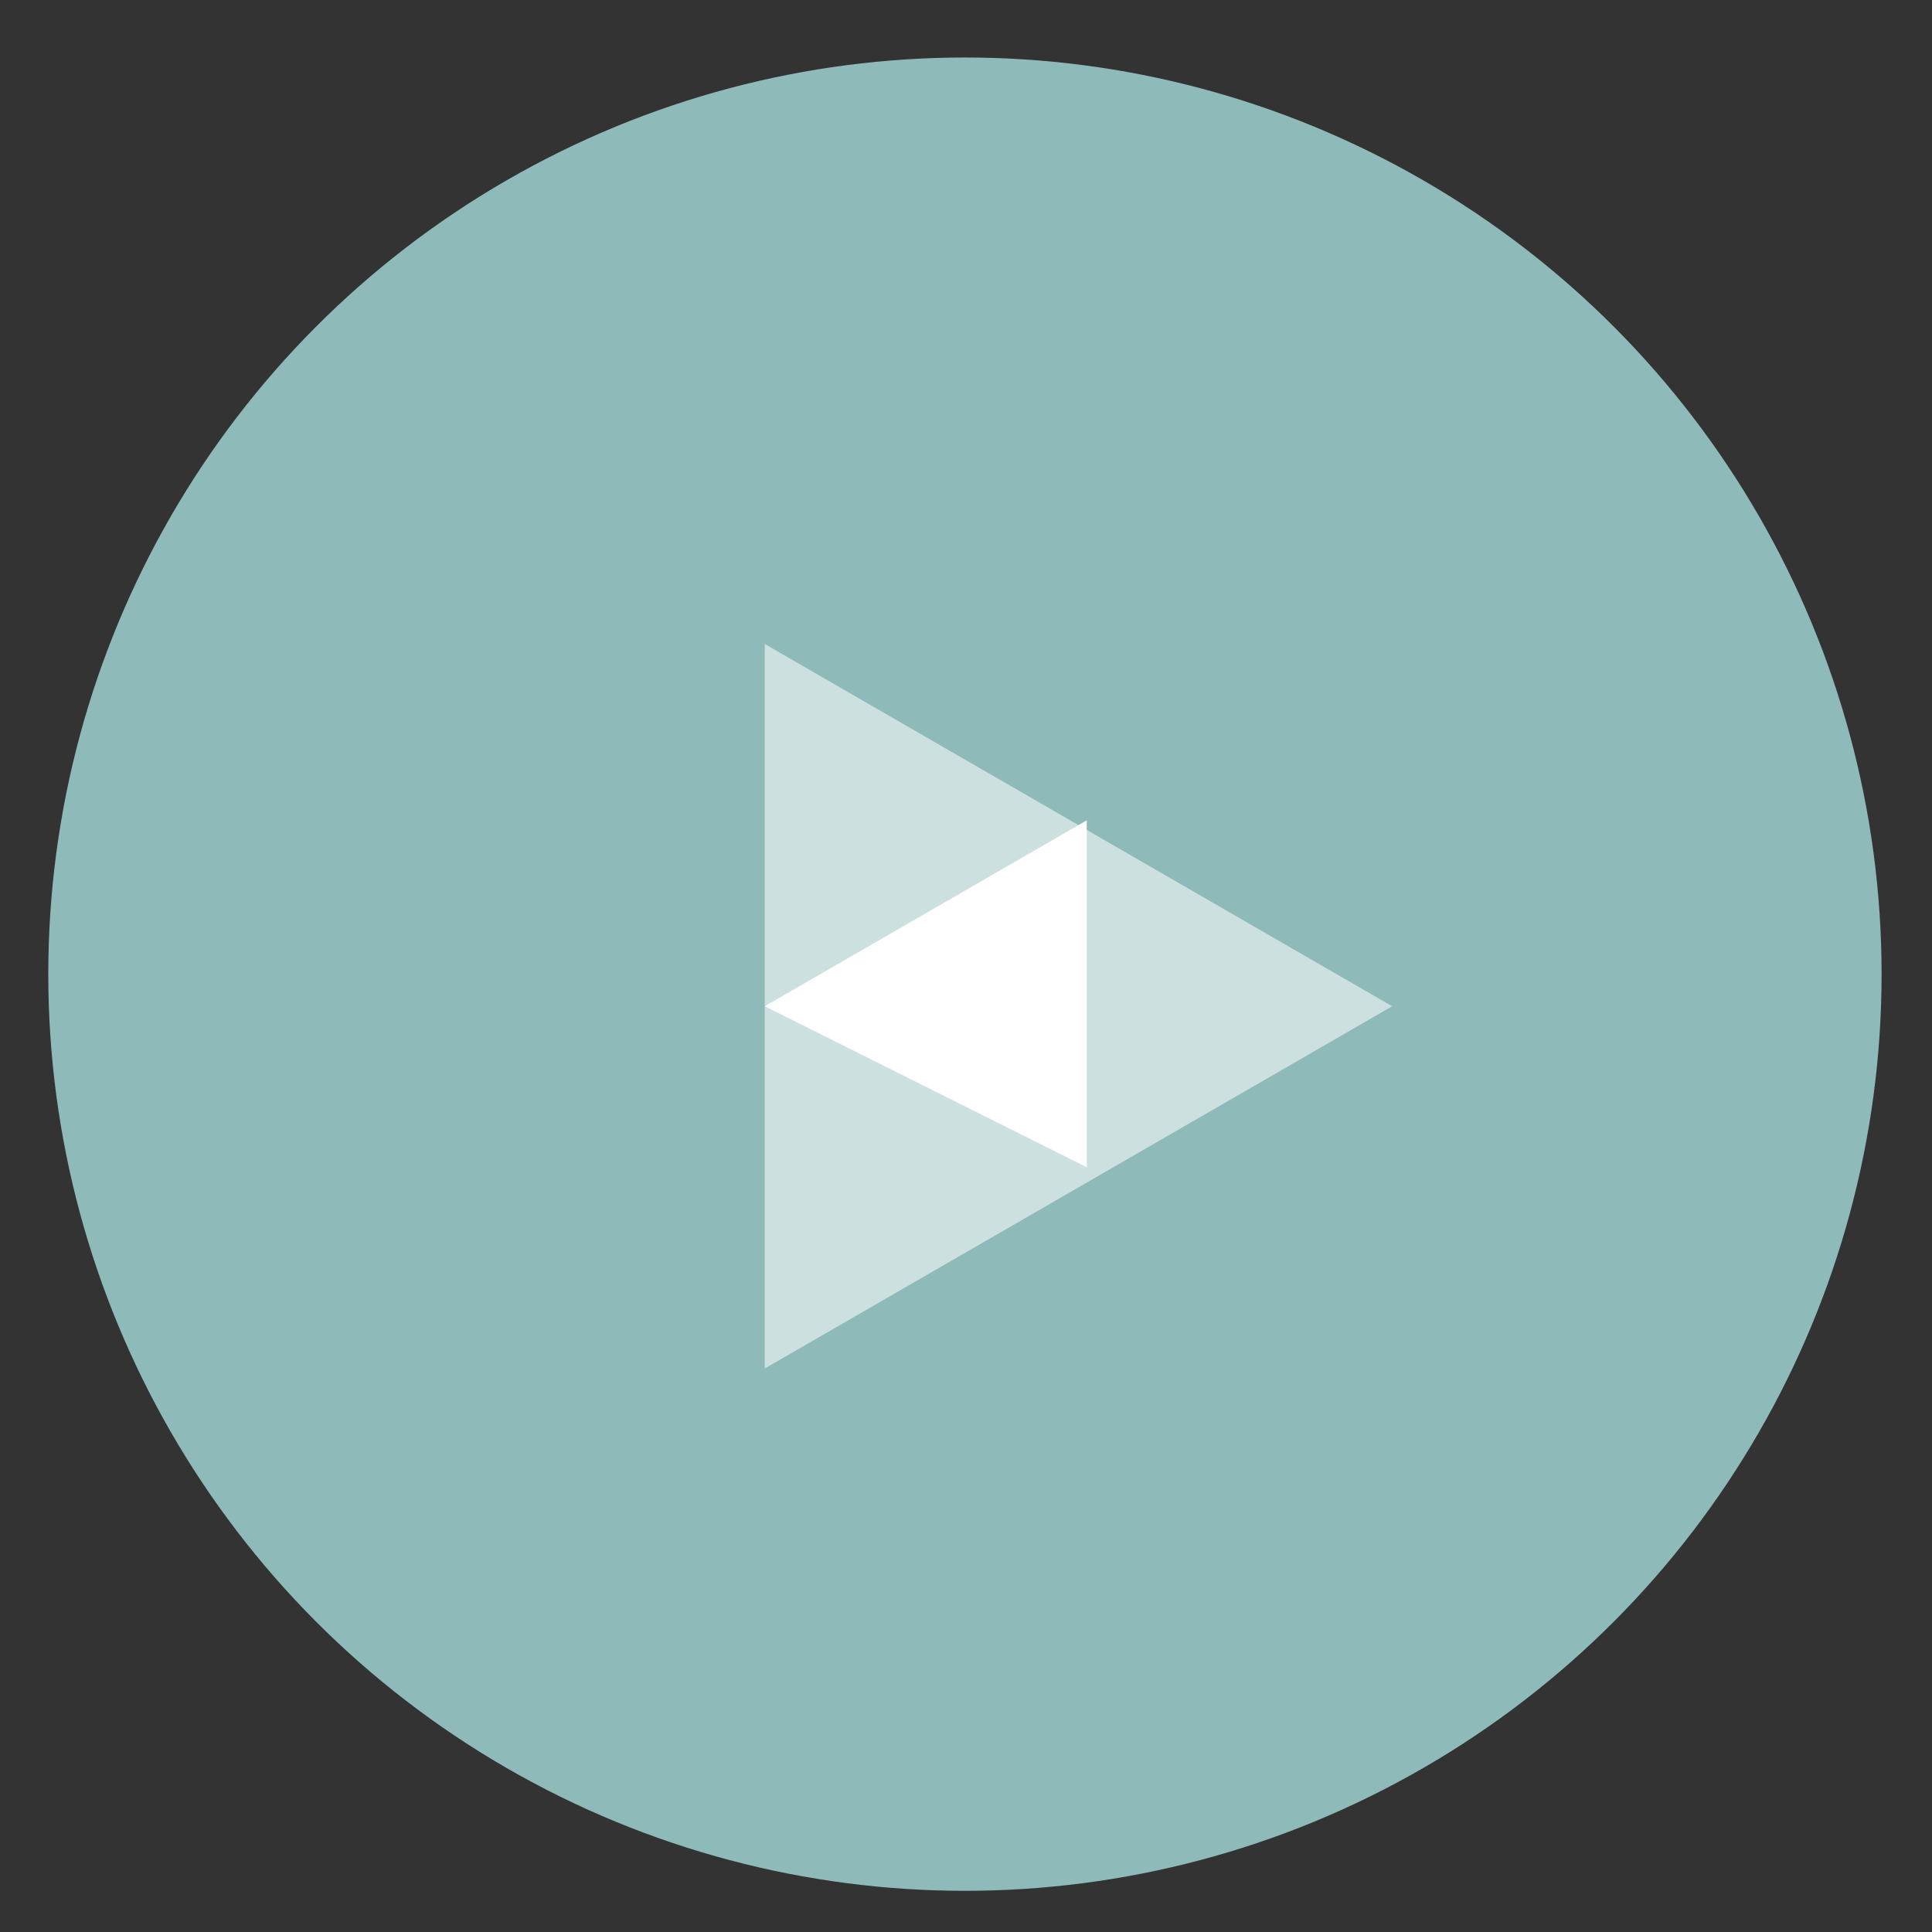
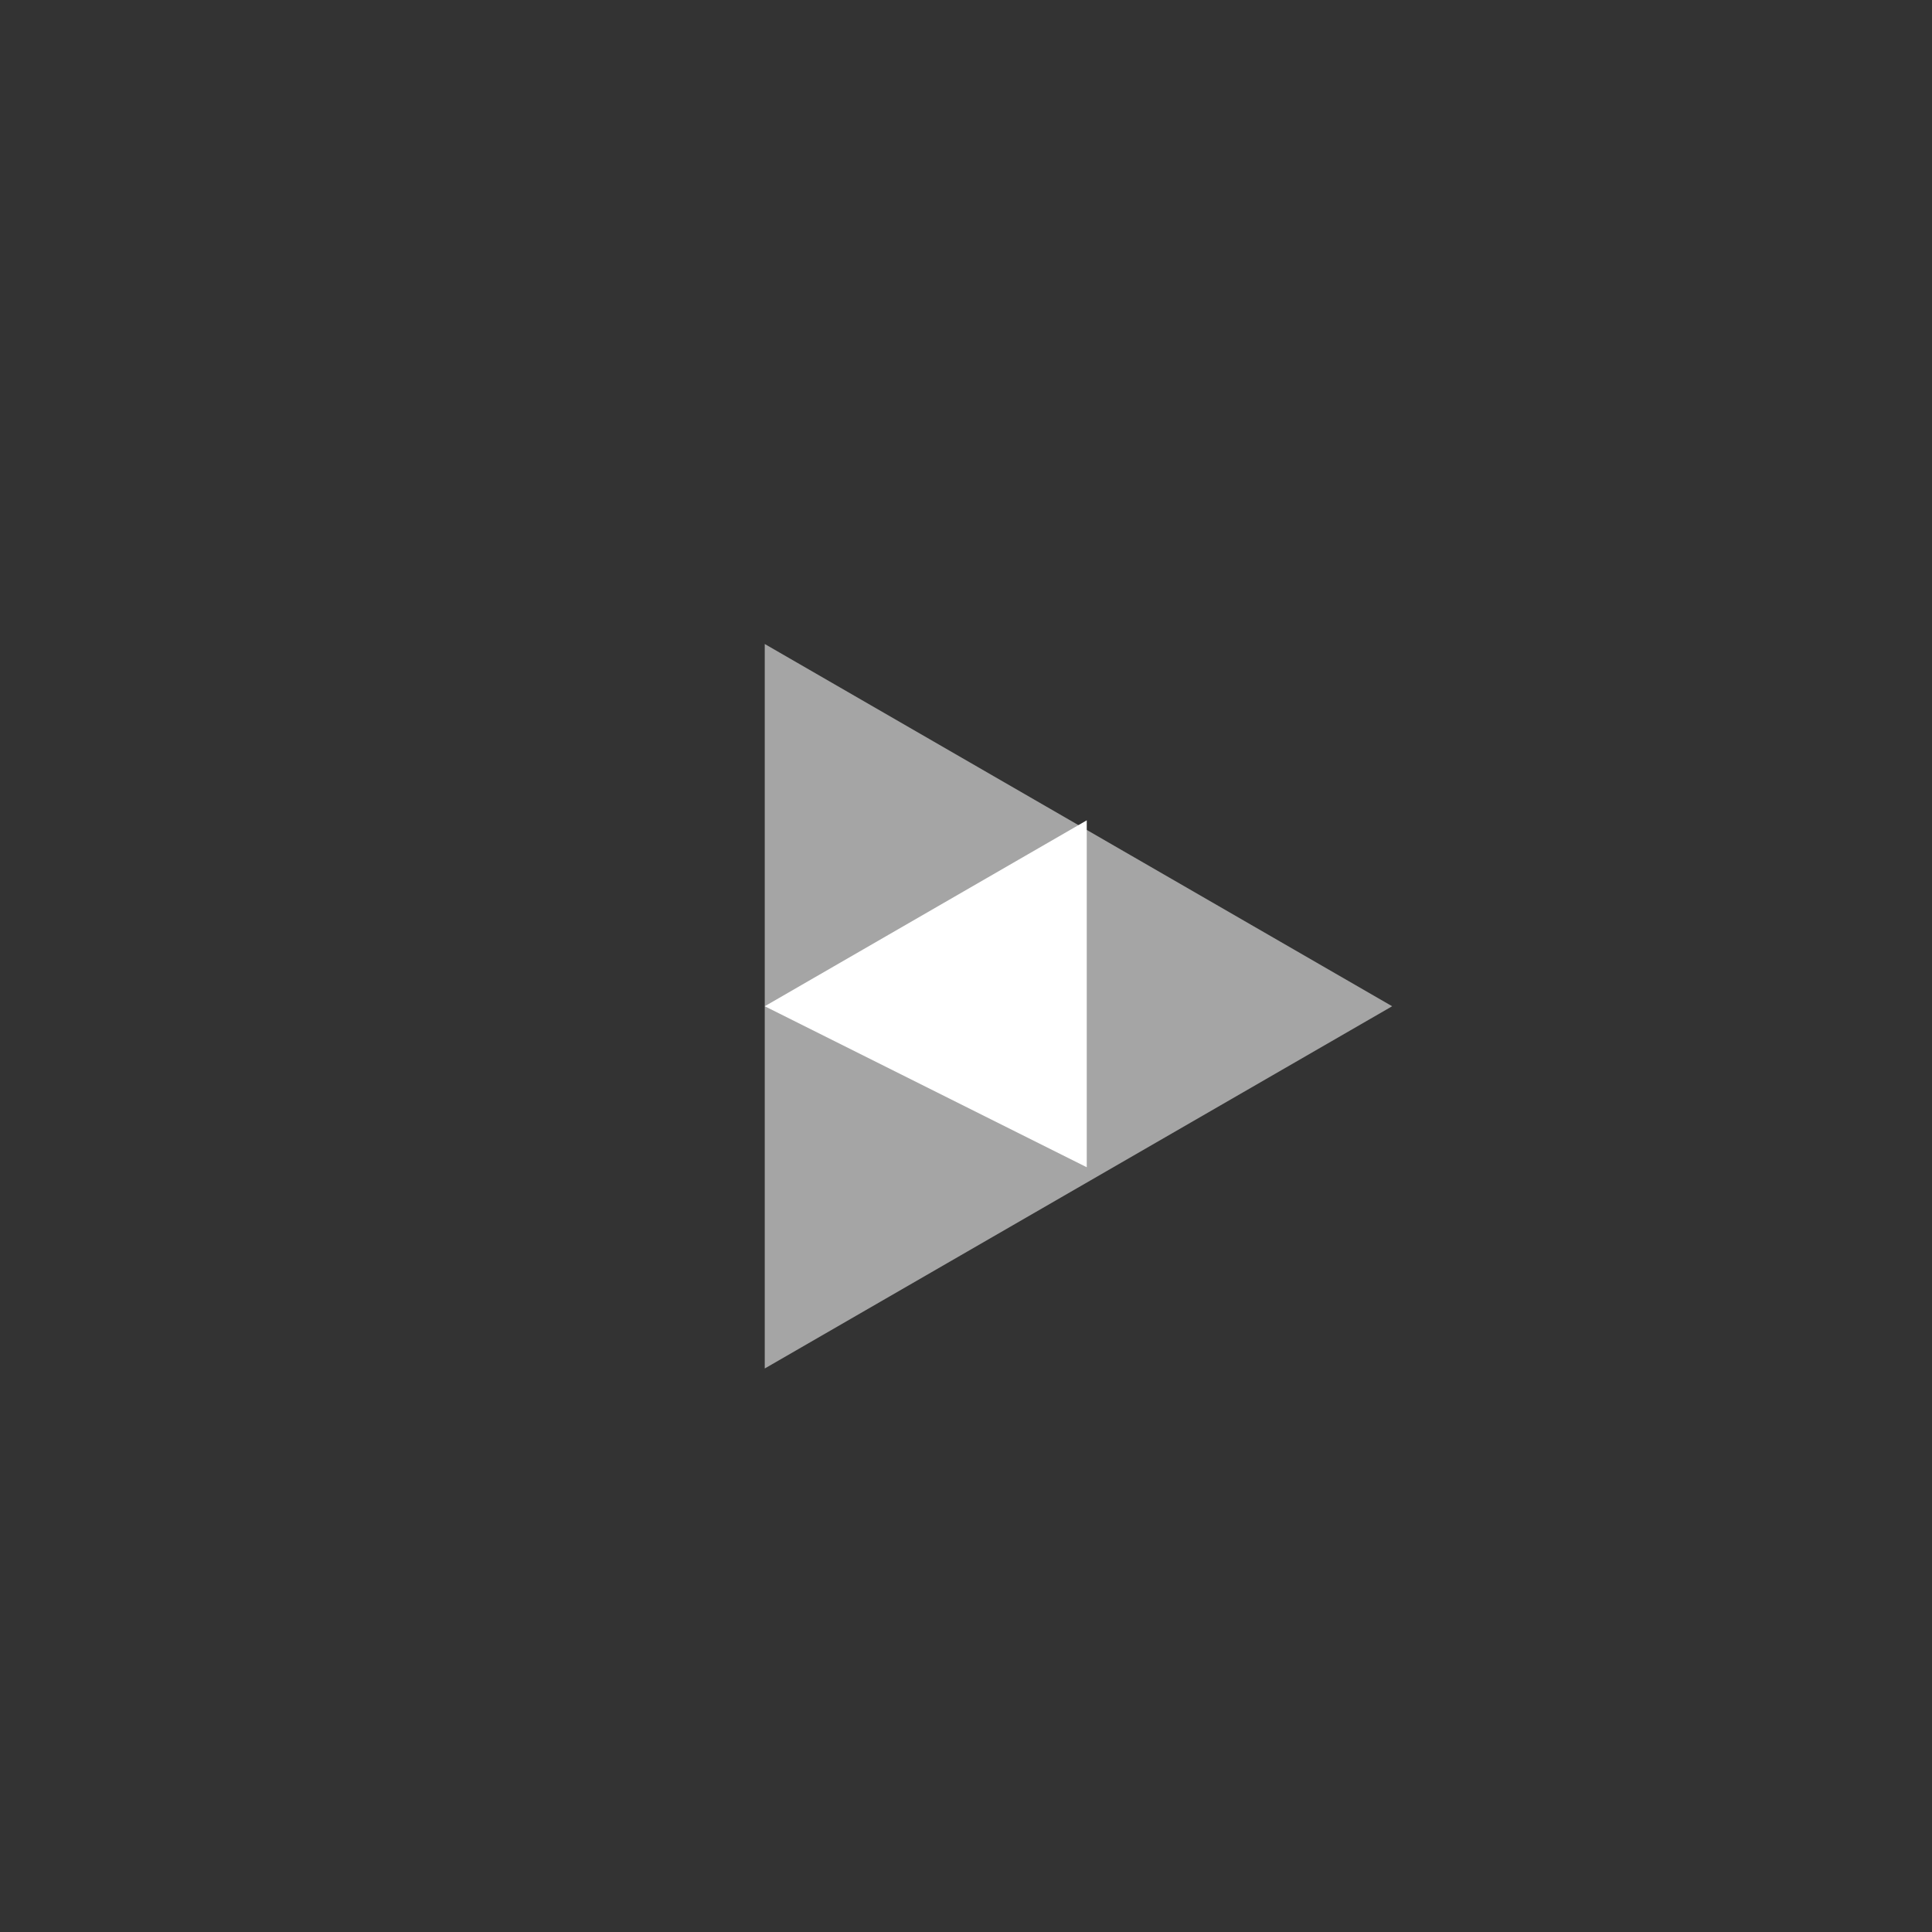
<svg xmlns="http://www.w3.org/2000/svg" height="48" width="48">
  <rect width="100%" height="100%" fill="#333333" stroke="none" />
-   <circle cx="23.941" cy="31.535" fill="#8fbcbb" opacity=".99" r="13.233" transform="matrix(1.721 0 0 1.721 -17.229 -30.069)" />
  <g fill="#ffffff" fill-rule="evenodd">
    <path d="m19 34 15.588-9-15.588-9z" fill-opacity=".556" />
    <path d="m19 25 8-4.619v8.619z" />
  </g>
</svg>